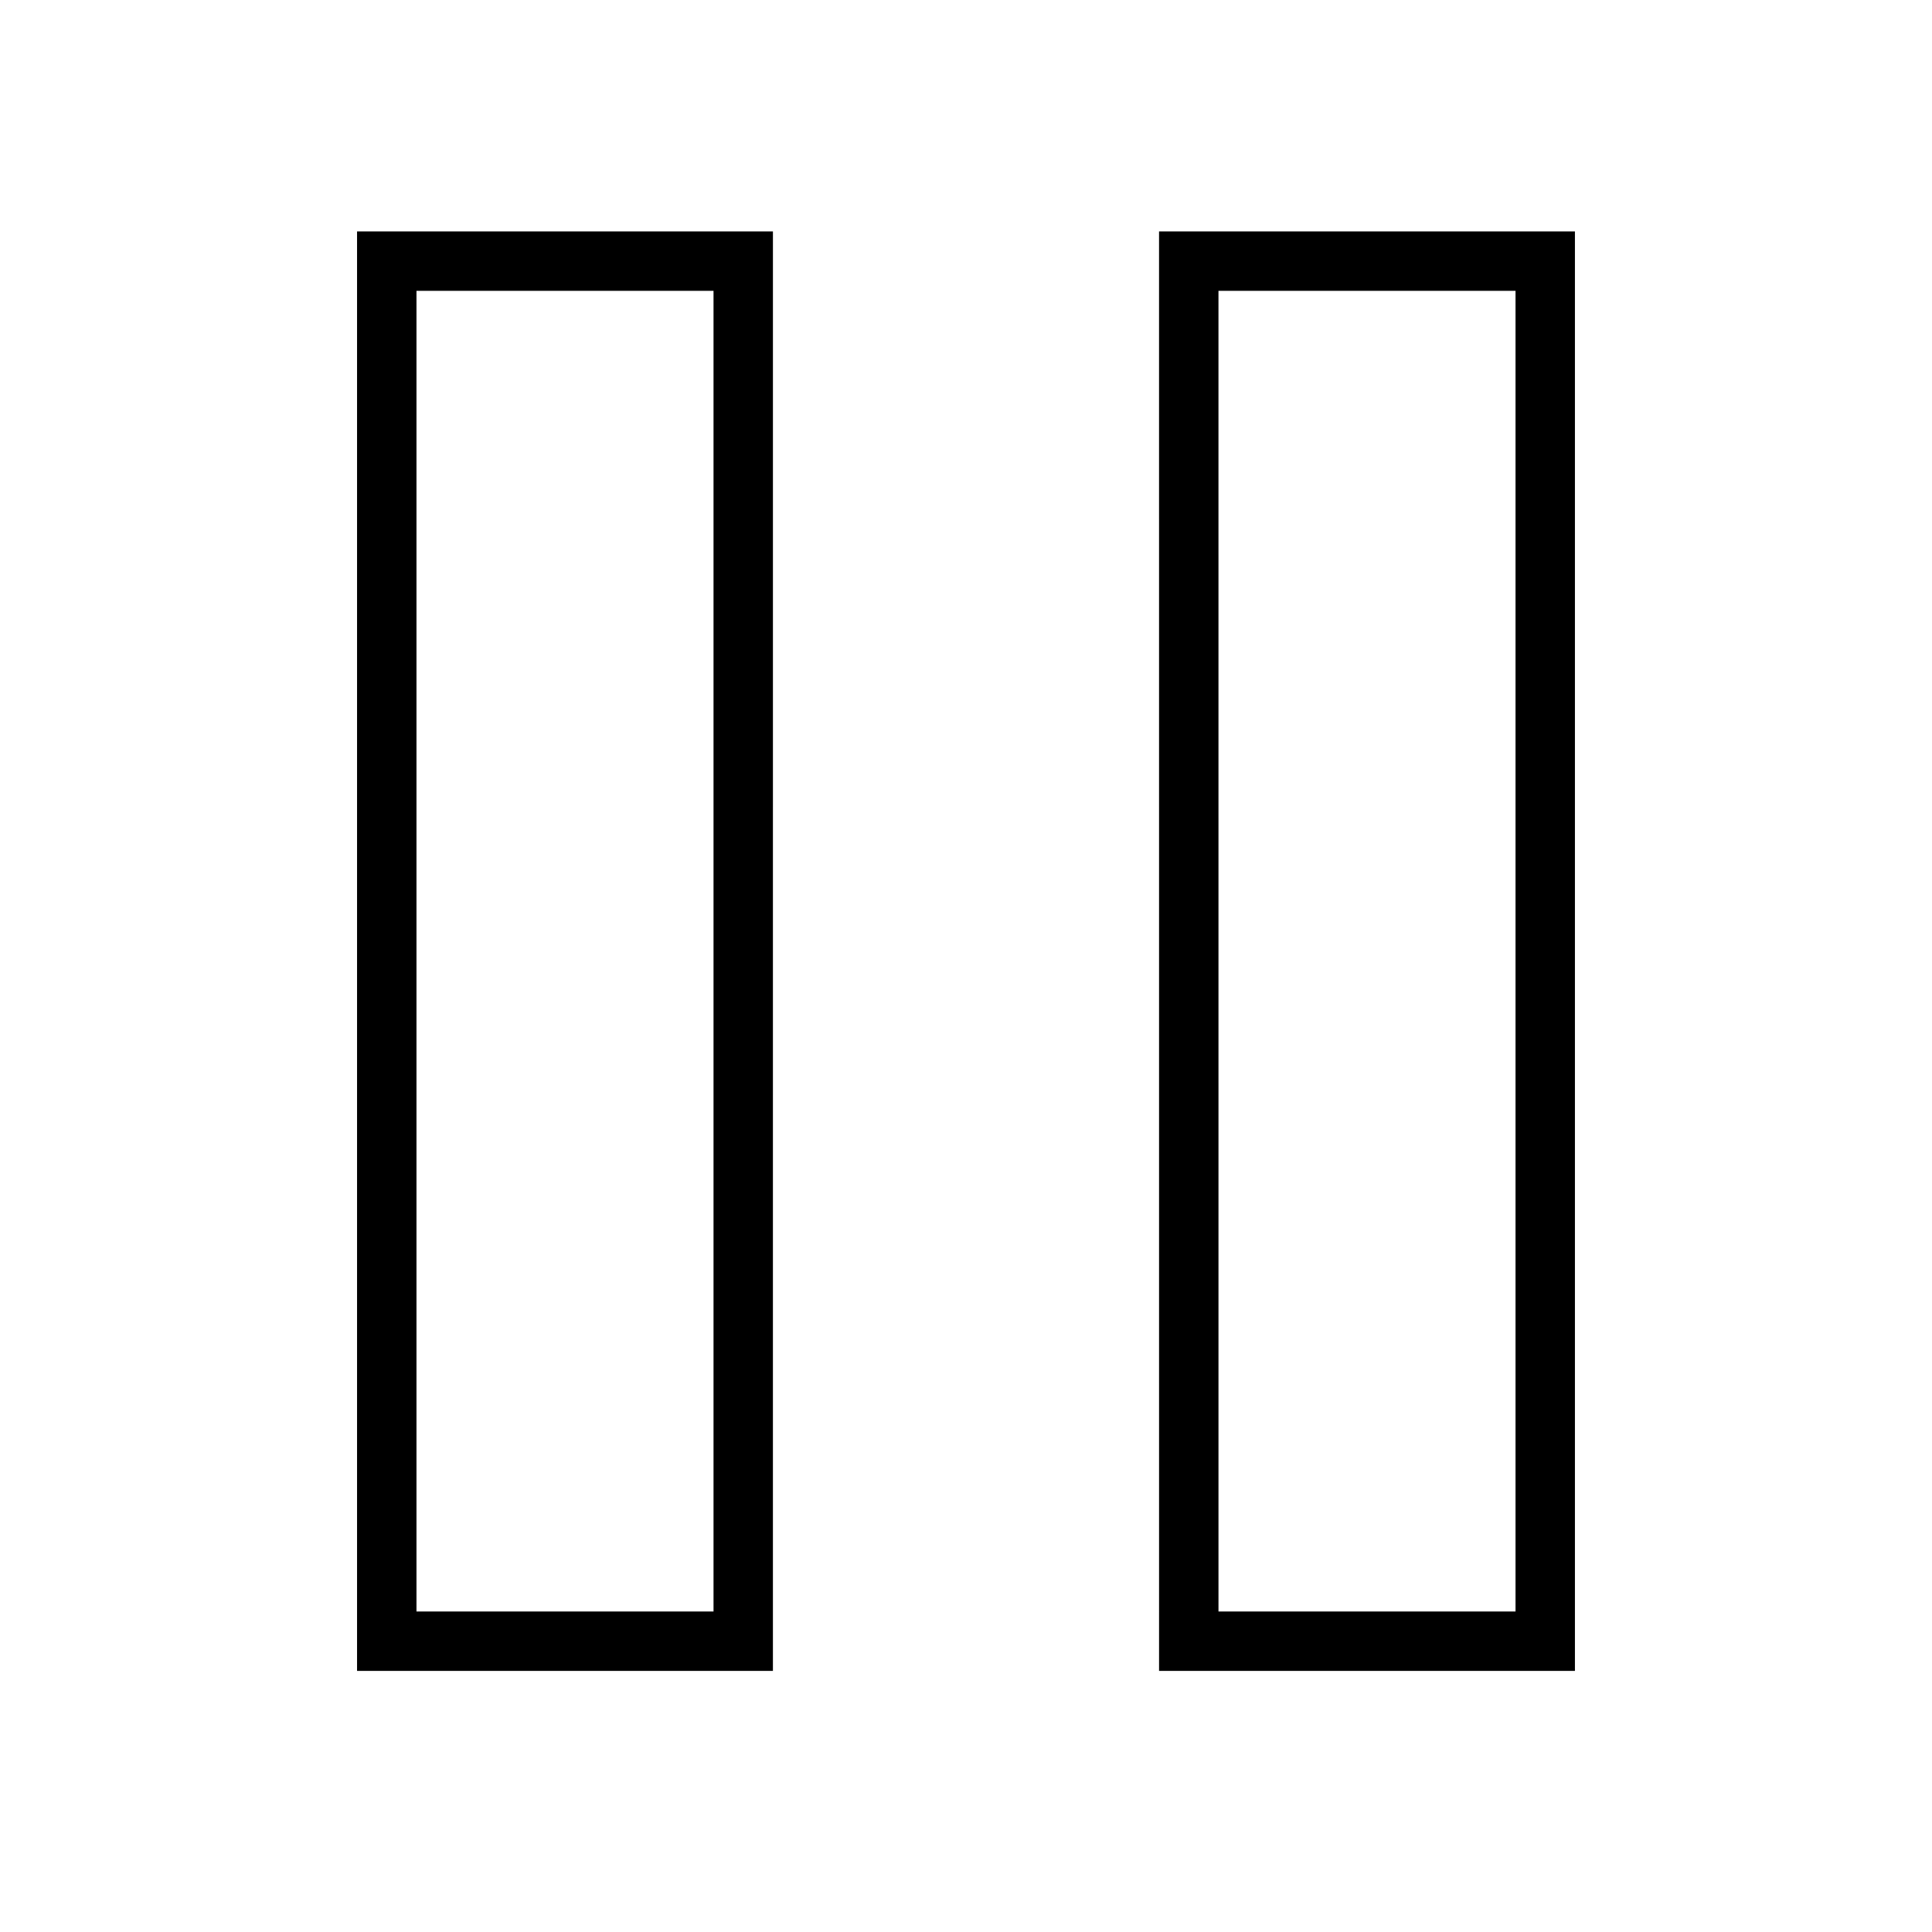
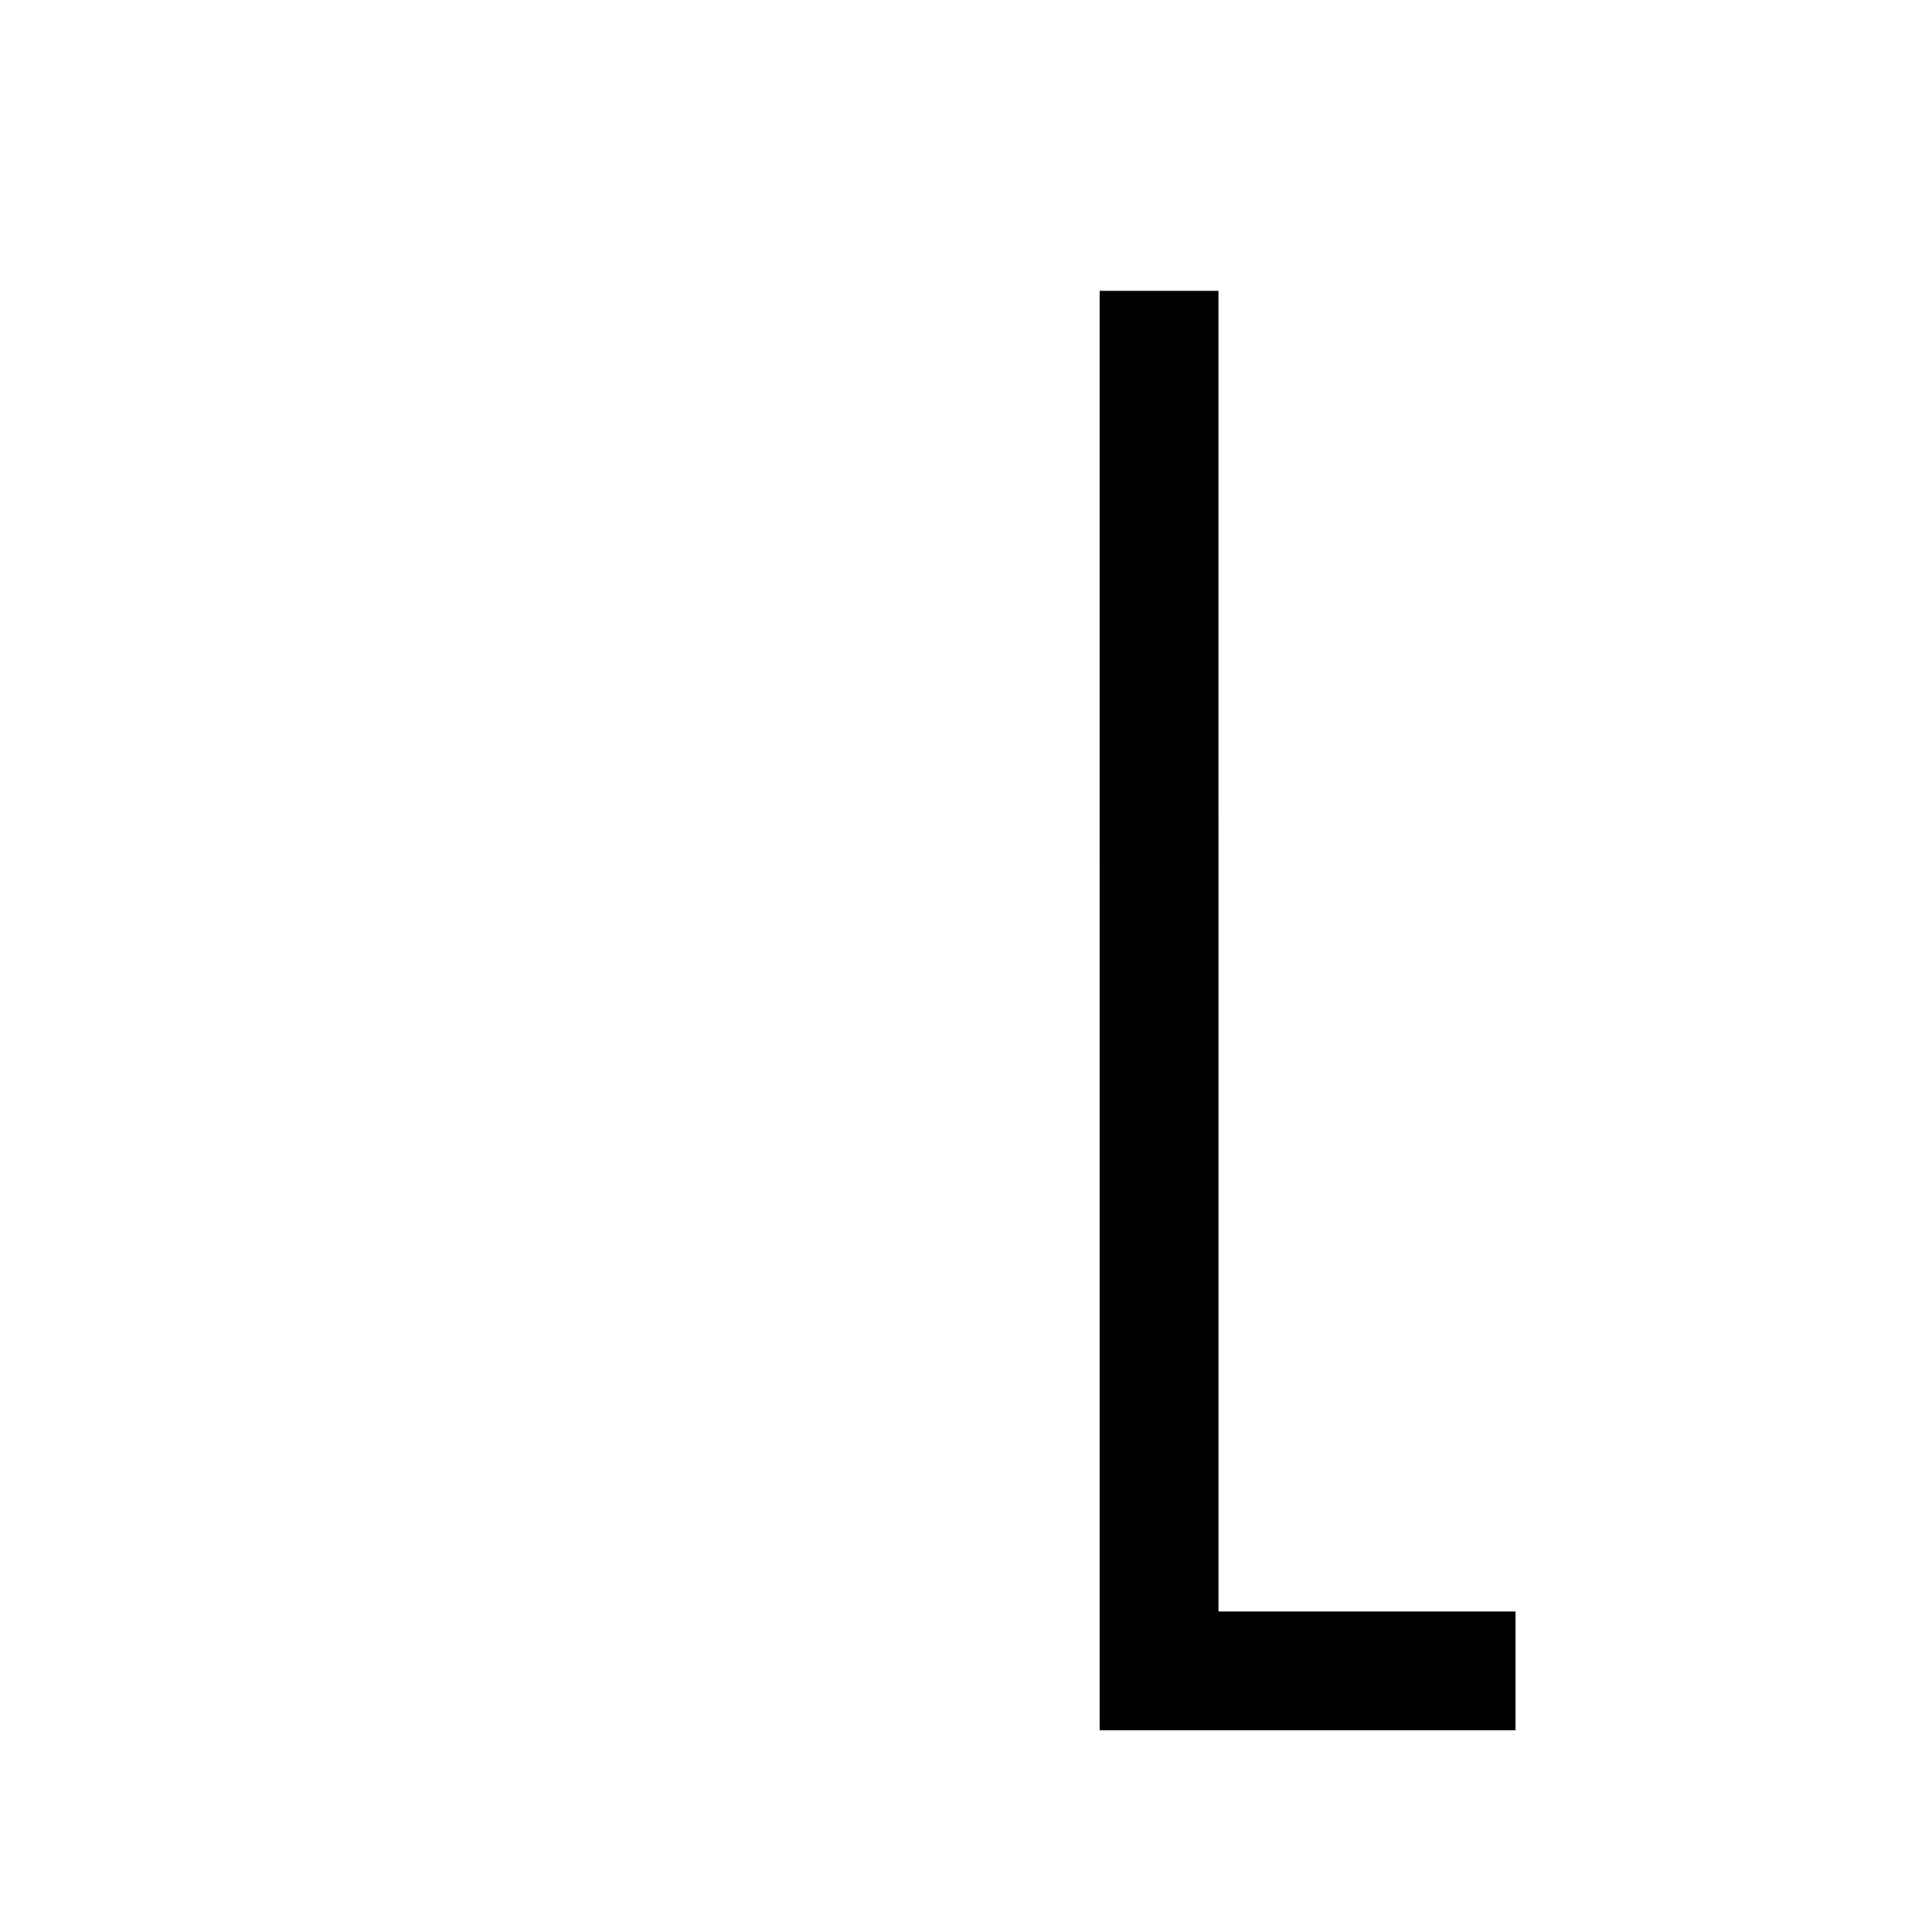
<svg xmlns="http://www.w3.org/2000/svg" fill="#000000" width="800px" height="800px" version="1.1" viewBox="144 144 512 512">
  <g>
-     <path d="m333.09 221.07v349.99h-78.719v-349.99h78.719m15.742-15.742h-110.21v381.48h110.21l0.004-381.48z" />
-     <path d="m545.63 221.07v349.99h-78.719l-0.004-349.99h78.719m15.742-15.742h-110.21l0.004 381.48h110.21v-381.48z" />
+     <path d="m545.63 221.07v349.99h-78.719l-0.004-349.99h78.719h-110.21l0.004 381.48h110.21v-381.48z" />
  </g>
</svg>